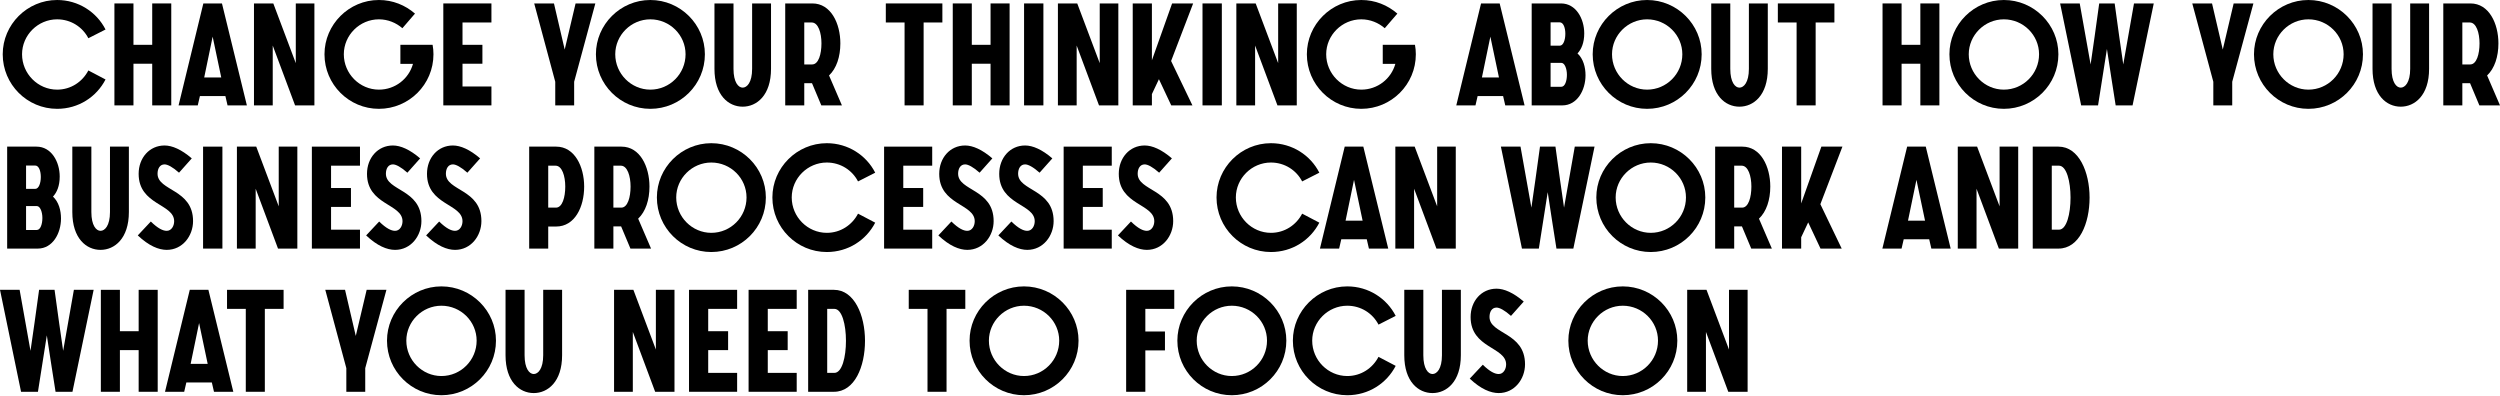
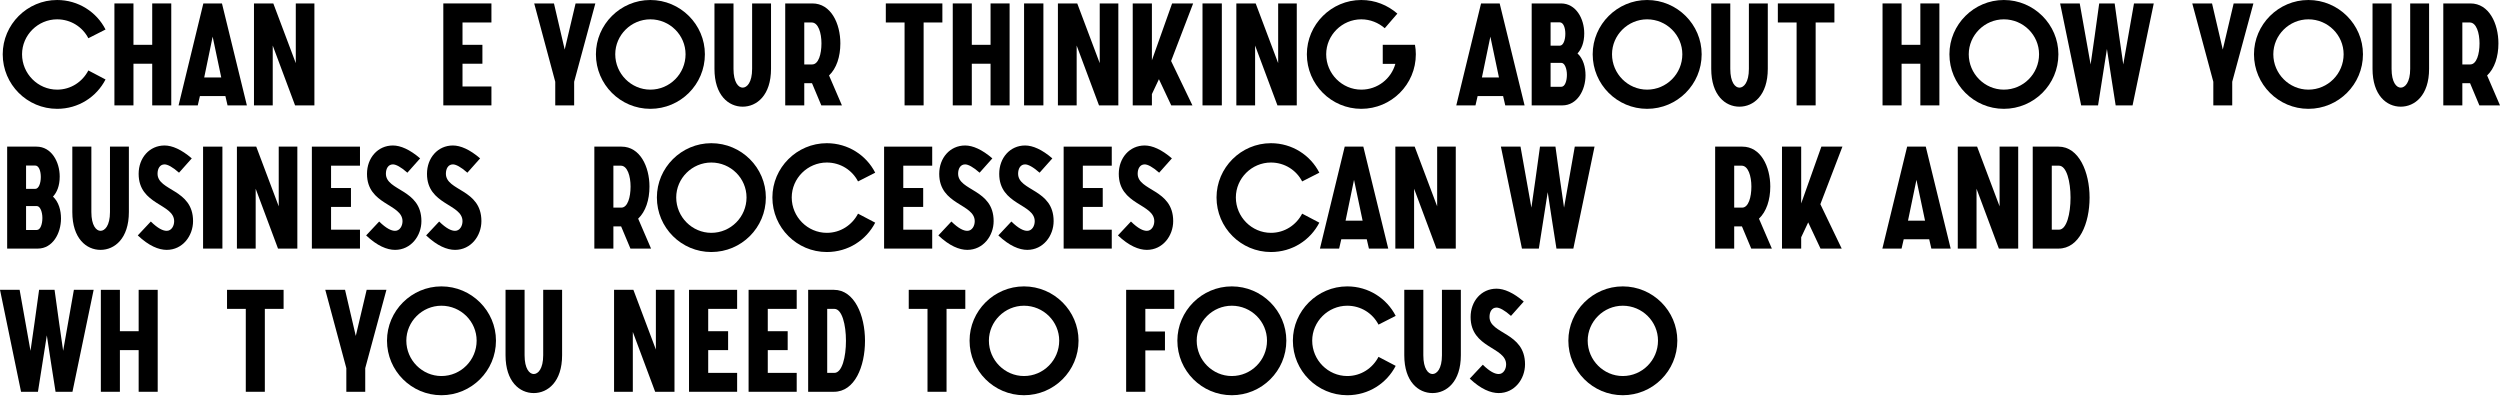
<svg xmlns="http://www.w3.org/2000/svg" width="3632" height="575" viewBox="0 0 3632 575" fill="none">
  <path d="M128.357 102.353C119.828 118.787 102.977 130.229 83.005 130.229C55.129 130.229 32.037 107.137 32.037 78.845C32.037 50.968 55.129 28.085 83.005 28.085C102.977 28.085 120.036 39.318 128.357 55.545L153.321 42.855C140.423 17.475 113.795 0 83.005 0C39.526 0 3.953 35.574 3.953 78.845C3.953 122.74 39.526 158.106 83.005 158.106C114.003 158.106 140.215 140.839 153.321 115.459L128.357 102.353Z" fill="black" />
  <path d="M166.224 153.113H193.892V92.575H221.145V153.113H248.813V4.993H221.145V65.115H193.892V4.993H166.224V153.113Z" fill="black" />
  <path d="M259.433 153.113H287.309L290.43 139.591H327.46L330.58 153.113H358.665L322.467 4.993H295.423L259.433 153.113ZM296.671 112.546L308.945 53.257L321.427 112.546H296.671Z" fill="black" />
  <path d="M456.766 4.993H429.722V91.743C418.904 62.826 408.086 33.91 397.06 4.993H368.976V153.113H396.228V66.155L428.681 153.113H456.766V4.993Z" fill="black" />
-   <path d="M581.677 92.783H599.984C593.951 114.419 574.188 130.229 550.472 130.229C522.596 130.229 499.504 107.137 499.504 78.845C499.504 50.968 522.596 28.085 550.472 28.085C563.578 28.085 575.436 33.077 584.59 40.983L602.897 19.763C588.751 7.489 570.652 0 550.472 0C506.993 0 471.419 35.574 471.419 78.845C471.419 122.74 506.993 158.106 550.472 158.106C594.159 158.106 629.733 122.74 629.733 78.845C629.733 74.268 629.317 69.483 628.485 65.115H581.677V92.783Z" fill="black" />
  <path d="M644.052 153.113H713.951V125.652H671.928V92.575H700.845V65.115H671.928V32.661H713.951V4.993H644.052V153.113Z" fill="black" />
  <path d="M806.669 153.113H834.13V118.787L864.919 4.993H836.21L820.4 71.98L804.797 4.993H776.088L806.669 118.787V153.113Z" fill="black" />
  <path d="M865.749 78.845C865.749 122.74 901.323 158.106 944.802 158.106C988.489 158.106 1024.06 122.74 1024.06 78.845C1024.06 35.574 988.489 0 944.802 0C901.323 0 865.749 35.574 865.749 78.845ZM995.979 78.845C995.979 107.137 973.095 130.229 944.802 130.229C916.926 130.229 893.834 107.137 893.834 78.845C893.834 50.968 916.926 28.085 944.802 28.085C973.095 28.085 995.979 50.968 995.979 78.845Z" fill="black" />
  <path d="M1037.97 100.064C1037.97 138.343 1058.35 154.985 1078.95 154.985C1099.34 154.985 1120.14 138.551 1120.14 100.064V4.993H1092.68V100.064C1092.68 119.828 1085.19 127.317 1078.95 127.317C1072.71 127.317 1065.63 119.619 1065.63 100.064V4.993H1037.97V100.064Z" fill="black" />
  <path d="M1140.77 153.113H1168.44V120.868H1179.68L1193.2 153.113H1223.15L1204.43 109.634C1215.25 99.44 1220.87 82.381 1220.87 63.034C1220.87 34.118 1207.14 4.993 1180.3 4.993H1140.77V153.113ZM1168.44 93.615V32.661H1179.26C1188.83 32.661 1193.41 47.848 1193.41 63.034C1193.41 78.429 1189.25 93.615 1179.88 93.615H1168.44Z" fill="black" />
  <path d="M1314.16 153.113H1341.83V32.661H1369.08V4.993H1286.91V32.661H1314.16V153.113Z" fill="black" />
  <path d="M1384.16 153.113H1411.83V92.575H1439.08V153.113H1466.75V4.993H1439.08V65.115H1411.83V4.993H1384.16V153.113Z" fill="black" />
  <path d="M1487.77 153.113H1515.85V4.993H1487.77V153.113Z" fill="black" />
  <path d="M1624.72 4.993H1597.68V91.743C1586.86 62.826 1576.04 33.91 1565.02 4.993H1536.93V153.113H1564.18V66.155L1596.64 153.113H1624.72V4.993Z" fill="black" />
  <path d="M1645.62 153.113H1673.49V136.678L1683.69 115.043L1701.58 153.113H1732.37L1701.37 88.622L1733.41 4.993H1702.83L1673.49 87.582V4.993H1645.62V153.113Z" fill="black" />
  <path d="M1747 153.113H1775.08V4.993H1747V153.113Z" fill="black" />
  <path d="M1883.95 4.993H1856.91V91.743C1846.09 62.826 1835.27 33.91 1824.25 4.993H1796.16V153.113H1823.41V66.155L1855.87 153.113H1883.95V4.993Z" fill="black" />
  <path d="M2008.86 92.783H2027.17C2021.14 114.419 2001.37 130.229 1977.66 130.229C1949.78 130.229 1926.69 107.137 1926.69 78.845C1926.69 50.968 1949.78 28.085 1977.66 28.085C1990.76 28.085 2002.62 33.077 2011.78 40.983L2030.08 19.763C2015.94 7.489 1997.84 0 1977.66 0C1934.18 0 1898.61 35.574 1898.61 78.845C1898.61 122.74 1934.18 158.106 1977.66 158.106C2021.35 158.106 2056.92 122.74 2056.92 78.845C2056.92 74.268 2056.5 69.483 2055.67 65.115H2008.86V92.783Z" fill="black" />
  <path d="M2115.69 153.113H2143.57L2146.69 139.591H2183.72L2186.84 153.113H2214.92L2178.72 4.993H2151.68L2115.69 153.113ZM2152.93 112.546L2165.2 53.257L2177.68 112.546H2152.93Z" fill="black" />
  <path d="M2225.23 153.113H2269.75C2291.39 153.113 2303.45 130.853 2303.45 109.426C2303.45 97.568 2300.12 85.294 2291.8 77.597C2297.42 71.564 2301.58 62.202 2301.58 48.472C2301.58 27.044 2289.51 4.993 2267.88 4.993H2225.23V153.113ZM2252.69 126.069V91.327H2268.29C2273.29 91.327 2276.41 100.064 2276.41 108.594C2276.41 117.331 2273.7 126.069 2268.29 126.069H2252.69ZM2252.69 66.363V32.453H2266.01C2271.41 32.453 2274.12 40.567 2274.12 49.096C2274.12 58.041 2271.21 66.363 2266.01 66.363H2252.69Z" fill="black" />
  <path d="M2313.86 78.845C2313.86 122.74 2349.43 158.106 2392.91 158.106C2436.6 158.106 2472.17 122.74 2472.17 78.845C2472.17 35.574 2436.6 0 2392.91 0C2349.43 0 2313.86 35.574 2313.86 78.845ZM2444.09 78.845C2444.09 107.137 2421.21 130.229 2392.91 130.229C2365.04 130.229 2341.94 107.137 2341.94 78.845C2341.94 50.968 2365.04 28.085 2392.91 28.085C2421.21 28.085 2444.09 50.968 2444.09 78.845Z" fill="black" />
  <path d="M2486.08 100.064C2486.08 138.343 2506.46 154.985 2527.06 154.985C2547.45 154.985 2568.25 138.551 2568.25 100.064V4.993H2540.79V100.064C2540.79 119.828 2533.3 127.317 2527.06 127.317C2520.82 127.317 2513.75 119.619 2513.75 100.064V4.993H2486.08V100.064Z" fill="black" />
  <path d="M2610.1 153.113H2637.77V32.661H2665.02V4.993H2582.85V32.661H2610.1V153.113Z" fill="black" />
  <path d="M2734.95 153.113H2762.62V92.575H2789.88V153.113H2817.54V4.993H2789.88V65.115H2762.62V4.993H2734.95V153.113Z" fill="black" />
  <path d="M2832.12 78.845C2832.12 122.74 2867.69 158.106 2911.17 158.106C2954.86 158.106 2990.43 122.74 2990.43 78.845C2990.43 35.574 2954.86 0 2911.17 0C2867.69 0 2832.12 35.574 2832.12 78.845ZM2962.35 78.845C2962.35 107.137 2939.46 130.229 2911.17 130.229C2883.29 130.229 2860.2 107.137 2860.2 78.845C2860.2 50.968 2883.29 28.085 2911.17 28.085C2939.46 28.085 2962.35 50.968 2962.35 78.845Z" fill="black" />
  <path d="M3128.98 4.993H3100.27L3084.67 93.615C3082.17 76.556 3075.72 31.829 3072.19 4.993H3049.72C3046.18 31.829 3039.73 76.556 3037.24 93.615C3031.83 64.074 3026.83 34.534 3021.43 4.993H2992.93L3023.51 153.113H3048.05L3060.95 71.148C3065.11 98.4 3069.27 125.861 3073.64 153.113H3098.19L3128.98 4.993Z" fill="black" />
  <path d="M3215.51 153.113H3242.98V118.787L3273.76 4.993H3245.06L3229.25 71.98L3213.64 4.993H3184.93L3215.51 118.787V153.113Z" fill="black" />
  <path d="M3274.59 78.845C3274.59 122.74 3310.17 158.106 3353.65 158.106C3397.33 158.106 3432.91 122.74 3432.91 78.845C3432.91 35.574 3397.33 0 3353.65 0C3310.17 0 3274.59 35.574 3274.59 78.845ZM3404.82 78.845C3404.82 107.137 3381.94 130.229 3353.65 130.229C3325.77 130.229 3302.68 107.137 3302.68 78.845C3302.68 50.968 3325.77 28.085 3353.65 28.085C3381.94 28.085 3404.82 50.968 3404.82 78.845Z" fill="black" />
  <path d="M3446.81 100.064C3446.81 138.343 3467.2 154.985 3487.79 154.985C3508.18 154.985 3528.98 138.551 3528.98 100.064V4.993H3501.52V100.064C3501.52 119.828 3494.03 127.317 3487.79 127.317C3481.55 127.317 3474.48 119.619 3474.48 100.064V4.993H3446.81V100.064Z" fill="black" />
  <path d="M3549.62 153.113H3577.29V120.868H3588.52L3602.04 153.113H3632L3613.28 109.634C3624.1 99.44 3629.71 82.381 3629.71 63.034C3629.71 34.118 3615.98 4.993 3589.15 4.993H3549.62V153.113ZM3577.29 93.615V32.661H3588.11C3597.67 32.661 3602.25 47.848 3602.25 63.034C3602.25 78.429 3598.09 93.615 3588.73 93.615H3577.29Z" fill="black" />
  <path d="M10.402 361.147H54.921C76.556 361.147 88.622 338.887 88.622 317.46C88.622 305.602 85.294 293.328 76.972 285.631C82.59 279.598 86.75 270.236 86.75 256.506C86.75 235.078 74.684 213.027 53.049 213.027H10.402V361.147ZM37.862 334.102V299.361H53.465C58.458 299.361 61.578 308.098 61.578 316.628C61.578 325.365 58.874 334.102 53.465 334.102H37.862ZM37.862 274.397V240.487H51.176C56.585 240.487 59.29 248.601 59.29 257.13C59.29 266.075 56.377 274.397 51.176 274.397H37.862Z" fill="black" />
  <path d="M105.064 308.098C105.064 346.376 125.451 363.019 146.046 363.019C166.434 363.019 187.237 346.584 187.237 308.098V213.027H159.777V308.098C159.777 327.861 152.287 335.351 146.046 335.351C139.805 335.351 132.732 327.653 132.732 308.098V213.027H105.064V308.098Z" fill="black" />
  <path d="M200.174 342.008C216.193 357.194 230.547 363.019 242.197 363.019C265.289 363.019 280.475 342.632 280.475 321.204C280.475 274.397 228.883 277.725 228.883 252.345C228.883 245.064 232.211 238.823 239.076 238.823C243.445 238.823 250.726 242.568 260.088 250.889L278.603 230.085C263.624 217.187 250.102 211.362 239.076 211.362C217.025 211.362 201.422 229.461 201.422 252.553C201.422 298.113 253.015 295.824 253.015 321.412C253.015 328.278 249.062 335.351 242.197 335.351C236.788 335.351 229.507 332.022 219.105 321.828C212.864 328.694 206.415 335.143 200.174 342.008Z" fill="black" />
  <path d="M295.026 361.147H323.111V213.027H295.026V361.147Z" fill="black" />
  <path d="M431.981 213.027H404.936V299.777C394.119 270.86 383.301 241.943 372.275 213.027H344.19V361.147H371.443V274.189L403.896 361.147H431.981V213.027Z" fill="black" />
  <path d="M453.083 361.147H522.983V333.686H480.96V300.609H509.876V273.149H480.96V240.695H522.983V213.027H453.083V361.147Z" fill="black" />
  <path d="M531.931 342.008C547.95 357.194 562.304 363.019 573.954 363.019C597.046 363.019 612.232 342.632 612.232 321.204C612.232 274.397 560.64 277.725 560.64 252.345C560.64 245.064 563.968 238.823 570.834 238.823C575.202 238.823 582.484 242.568 591.845 250.889L610.36 230.085C595.382 217.187 581.859 211.362 570.834 211.362C548.782 211.362 533.18 229.461 533.18 252.553C533.18 298.113 584.772 295.824 584.772 321.412C584.772 328.278 580.819 335.351 573.954 335.351C568.545 335.351 561.264 332.022 550.862 321.828C544.621 328.694 538.172 335.143 531.931 342.008Z" fill="black" />
  <path d="M619.086 342.008C635.105 357.194 649.459 363.019 661.109 363.019C684.201 363.019 699.387 342.632 699.387 321.204C699.387 274.397 647.795 277.725 647.795 252.345C647.795 245.064 651.123 238.823 657.988 238.823C662.357 238.823 669.638 242.568 679 250.889L697.515 230.085C682.536 217.187 669.014 211.362 657.988 211.362C635.937 211.362 620.334 229.461 620.334 252.553C620.334 298.113 671.927 295.824 671.927 321.412C671.927 328.278 667.974 335.351 661.109 335.351C655.7 335.351 648.419 332.022 638.017 321.828C631.776 328.694 625.327 335.143 619.086 342.008Z" fill="black" />
-   <path d="M768.791 361.147H796.459V329.11H807.901C835.154 329.11 848.676 300.609 848.676 271.068C848.676 242.151 834.946 213.027 808.109 213.027H768.791V361.147ZM796.459 301.649V240.695H807.069C816.639 240.695 821.215 255.882 821.215 271.068C821.215 286.463 817.055 301.649 807.693 301.649H796.459Z" fill="black" />
  <path d="M863.463 361.147H891.131V328.902H902.365L915.887 361.147H945.844L927.121 317.668C937.939 307.474 943.556 290.415 943.556 271.068C943.556 242.151 929.825 213.027 902.989 213.027H863.463V361.147ZM891.131 301.649V240.695H901.949C911.518 240.695 916.095 255.882 916.095 271.068C916.095 286.463 911.934 301.649 902.573 301.649H891.131Z" fill="black" />
  <path d="M954.326 286.879C954.326 330.774 989.9 366.14 1033.38 366.14C1077.07 366.14 1112.64 330.774 1112.64 286.879C1112.64 243.608 1077.07 208.034 1033.38 208.034C989.9 208.034 954.326 243.608 954.326 286.879ZM1084.56 286.879C1084.56 315.171 1061.67 338.263 1033.38 338.263C1005.5 338.263 982.411 315.171 982.411 286.879C982.411 259.002 1005.5 236.118 1033.38 236.118C1061.67 236.118 1084.56 259.002 1084.56 286.879Z" fill="black" />
  <path d="M1246.54 310.387C1238.01 326.821 1221.16 338.263 1201.19 338.263C1173.31 338.263 1150.22 315.171 1150.22 286.879C1150.22 259.002 1173.31 236.118 1201.19 236.118C1221.16 236.118 1238.22 247.352 1246.54 263.579L1271.5 250.889C1258.61 225.509 1231.98 208.034 1201.19 208.034C1157.71 208.034 1122.13 243.608 1122.13 286.879C1122.13 330.774 1157.71 366.14 1201.19 366.14C1232.18 366.14 1258.4 348.873 1271.5 323.493L1246.54 310.387Z" fill="black" />
  <path d="M1284.41 361.147H1354.31V333.686H1312.28V300.609H1341.2V273.149H1312.28V240.695H1354.31V213.027H1284.41V361.147Z" fill="black" />
  <path d="M1363.25 342.008C1379.27 357.194 1393.63 363.019 1405.28 363.019C1428.37 363.019 1443.56 342.632 1443.56 321.204C1443.56 274.397 1391.96 277.725 1391.96 252.345C1391.96 245.064 1395.29 238.823 1402.16 238.823C1406.53 238.823 1413.81 242.568 1423.17 250.889L1441.68 230.085C1426.7 217.187 1413.18 211.362 1402.16 211.362C1380.11 211.362 1364.5 229.461 1364.5 252.553C1364.5 298.113 1416.09 295.824 1416.09 321.412C1416.09 328.278 1412.14 335.351 1405.28 335.351C1399.87 335.351 1392.59 332.022 1382.19 321.828C1375.94 328.694 1369.5 335.143 1363.25 342.008Z" fill="black" />
  <path d="M1450.41 342.008C1466.43 357.194 1480.78 363.019 1492.43 363.019C1515.52 363.019 1530.71 342.632 1530.71 321.204C1530.71 274.397 1479.12 277.725 1479.12 252.345C1479.12 245.064 1482.45 238.823 1489.31 238.823C1493.68 238.823 1500.96 242.568 1510.32 250.889L1528.84 230.085C1513.86 217.187 1500.34 211.362 1489.31 211.362C1467.26 211.362 1451.66 229.461 1451.66 252.553C1451.66 298.113 1503.25 295.824 1503.25 321.412C1503.25 328.278 1499.3 335.351 1492.43 335.351C1487.02 335.351 1479.74 332.022 1469.34 321.828C1463.1 328.694 1456.65 335.143 1450.41 342.008Z" fill="black" />
  <path d="M1545.26 361.147H1615.16V333.686H1573.14V300.609H1602.05V273.149H1573.14V240.695H1615.16V213.027H1545.26V361.147Z" fill="black" />
  <path d="M1624.11 342.008C1640.13 357.194 1654.48 363.019 1666.13 363.019C1689.22 363.019 1704.41 342.632 1704.41 321.204C1704.41 274.397 1652.82 277.725 1652.82 252.345C1652.82 245.064 1656.15 238.823 1663.01 238.823C1667.38 238.823 1674.66 242.568 1684.02 250.889L1702.54 230.085C1687.56 217.187 1674.04 211.362 1663.01 211.362C1640.96 211.362 1625.36 229.461 1625.36 252.553C1625.36 298.113 1676.95 295.824 1676.95 321.412C1676.95 328.278 1673 335.351 1666.13 335.351C1660.72 335.351 1653.44 332.022 1643.04 321.828C1636.8 328.694 1630.35 335.143 1624.11 342.008Z" fill="black" />
  <path d="M1891.77 310.387C1883.24 326.821 1866.39 338.263 1846.42 338.263C1818.54 338.263 1795.45 315.171 1795.45 286.879C1795.45 259.002 1818.54 236.118 1846.42 236.118C1866.39 236.118 1883.45 247.352 1891.77 263.579L1916.73 250.889C1903.84 225.509 1877.21 208.034 1846.42 208.034C1802.94 208.034 1767.37 243.608 1767.37 286.879C1767.37 330.774 1802.94 366.14 1846.42 366.14C1877.41 366.14 1903.63 348.873 1916.73 323.493L1891.77 310.387Z" fill="black" />
  <path d="M1917.61 361.147H1945.49L1948.61 347.625H1985.64L1988.76 361.147H2016.84L1980.64 213.027H1953.6L1917.61 361.147ZM1954.85 320.58L1967.12 261.291L1979.6 320.58H1954.85Z" fill="black" />
  <path d="M2114.94 213.027H2087.9V299.777C2077.08 270.86 2066.26 241.943 2055.24 213.027H2027.15V361.147H2054.4V274.189L2086.86 361.147H2114.94V213.027Z" fill="black" />
  <path d="M2316.55 213.027H2287.84L2272.24 301.649C2269.74 284.59 2263.29 239.863 2259.76 213.027H2237.29C2233.75 239.863 2227.3 284.59 2224.81 301.649C2219.4 272.108 2214.41 242.568 2209 213.027H2180.5L2211.08 361.147H2235.63L2248.52 279.182C2252.68 306.434 2256.84 333.894 2261.21 361.147H2285.76L2316.55 213.027Z" fill="black" />
-   <path d="M2319.14 286.879C2319.14 330.774 2354.72 366.14 2398.2 366.14C2441.88 366.14 2477.46 330.774 2477.46 286.879C2477.46 243.608 2441.88 208.034 2398.2 208.034C2354.72 208.034 2319.14 243.608 2319.14 286.879ZM2449.37 286.879C2449.37 315.171 2426.49 338.263 2398.2 338.263C2370.32 338.263 2347.23 315.171 2347.23 286.879C2347.23 259.002 2370.32 236.118 2398.2 236.118C2426.49 236.118 2449.37 259.002 2449.37 286.879Z" fill="black" />
  <path d="M2491.77 361.147H2519.44V328.902H2530.68L2544.2 361.147H2574.16L2555.43 317.668C2566.25 307.474 2571.87 290.415 2571.87 271.068C2571.87 242.151 2558.14 213.027 2531.3 213.027H2491.77V361.147ZM2519.44 301.649V240.695H2530.26C2539.83 240.695 2544.41 255.882 2544.41 271.068C2544.41 286.463 2540.25 301.649 2530.89 301.649H2519.44Z" fill="black" />
  <path d="M2588.88 361.147H2616.76V344.712L2626.95 323.077L2644.84 361.147H2675.63L2644.63 296.656L2676.67 213.027H2646.09L2616.76 295.616V213.027H2588.88V361.147Z" fill="black" />
  <path d="M2734.71 361.147H2762.59L2765.71 347.625H2802.74L2805.86 361.147H2833.94L2797.75 213.027H2770.7L2734.71 361.147ZM2771.95 320.58L2784.22 261.291L2796.71 320.58H2771.95Z" fill="black" />
  <path d="M2932.04 213.027H2905V299.777C2894.18 270.86 2883.36 241.943 2872.34 213.027H2844.25V361.147H2871.51V274.189L2903.96 361.147H2932.04V213.027Z" fill="black" />
  <path d="M2953.15 361.147H2990.59C3020.76 361.147 3035.74 324.533 3035.74 287.087C3035.74 250.057 3020.34 213.027 2990.59 213.027H2953.15V361.147ZM2980.82 333.686V240.695H2991.22C3002.45 240.695 3008.07 263.995 3008.07 287.087C3008.07 310.595 3002.45 333.686 2991.22 333.686H2980.82Z" fill="black" />
  <path d="M136.054 421.061H107.345L91.743 509.683C89.246 492.624 82.797 447.897 79.261 421.061H56.793C53.257 447.897 46.808 492.624 44.311 509.683C38.902 480.142 33.91 450.601 28.501 421.061H0L30.581 569.181H55.129L68.027 487.215C72.188 514.468 76.348 541.928 80.717 569.181H105.265L136.054 421.061Z" fill="black" />
  <path d="M146.518 569.181H174.186V508.643H201.439V569.181H229.107V421.061H201.439V481.182H174.186V421.061H146.518V569.181Z" fill="black" />
-   <path d="M239.727 569.181H267.603L270.724 555.659H307.754L310.874 569.181H338.959L302.761 421.061H275.716L239.727 569.181ZM276.965 528.614L289.239 469.324L301.721 528.614H276.965Z" fill="black" />
  <path d="M357.08 569.181H384.749V448.729H412.001V421.061H329.828V448.729H357.08V569.181Z" fill="black" />
  <path d="M503.151 569.181H530.612V534.855L561.401 421.061H532.692L516.881 488.048L501.279 421.061H472.57L503.151 534.855V569.181Z" fill="black" />
  <path d="M562.231 494.913C562.231 538.808 597.805 574.174 641.284 574.174C684.971 574.174 720.545 538.808 720.545 494.913C720.545 451.642 684.971 416.068 641.284 416.068C597.805 416.068 562.231 451.642 562.231 494.913ZM692.46 494.913C692.46 523.205 669.577 546.297 641.284 546.297C613.407 546.297 590.316 523.205 590.316 494.913C590.316 467.036 613.407 444.152 641.284 444.152C669.577 444.152 692.46 467.036 692.46 494.913Z" fill="black" />
  <path d="M734.447 516.132C734.447 554.41 754.835 571.053 775.43 571.053C795.817 571.053 816.621 554.618 816.621 516.132V421.061H789.16V516.132C789.16 535.895 781.671 543.385 775.43 543.385C769.189 543.385 762.116 535.687 762.116 516.132V421.061H734.447V516.132Z" fill="black" />
  <path d="M979.898 421.061H952.854V507.811C942.036 478.894 931.218 449.977 920.192 421.061H892.108V569.181H919.36V482.223L951.814 569.181H979.898V421.061Z" fill="black" />
  <path d="M1001 569.181H1070.9V541.72H1028.88V508.643H1057.79V481.182H1028.88V448.729H1070.9V421.061H1001V569.181Z" fill="black" />
  <path d="M1087.55 569.181H1157.45V541.72H1115.42V508.643H1144.34V481.182H1115.42V448.729H1157.45V421.061H1087.55V569.181Z" fill="black" />
  <path d="M1174.09 569.181H1211.54C1241.7 569.181 1256.68 532.567 1256.68 495.121C1256.68 458.091 1241.29 421.061 1211.54 421.061H1174.09V569.181ZM1201.76 541.72V448.729H1212.16C1223.4 448.729 1229.01 472.029 1229.01 495.121C1229.01 518.629 1223.4 541.72 1212.16 541.72H1201.76Z" fill="black" />
  <path d="M1347.48 569.181H1375.14V448.729H1402.4V421.061H1320.22V448.729H1347.48V569.181Z" fill="black" />
  <path d="M1408.59 494.913C1408.59 538.808 1444.16 574.174 1487.64 574.174C1531.33 574.174 1566.9 538.808 1566.9 494.913C1566.9 451.642 1531.33 416.068 1487.64 416.068C1444.16 416.068 1408.59 451.642 1408.59 494.913ZM1538.82 494.913C1538.82 523.205 1515.93 546.297 1487.64 546.297C1459.76 546.297 1436.67 523.205 1436.67 494.913C1436.67 467.036 1459.76 444.152 1487.64 444.152C1515.93 444.152 1538.82 467.036 1538.82 494.913Z" fill="black" />
  <path d="M1636.07 569.181H1663.95V509.059H1692.45V481.598H1663.95V448.729H1705.97V421.061H1636.07V569.181Z" fill="black" />
  <path d="M1710.48 494.913C1710.48 538.808 1746.05 574.174 1789.53 574.174C1833.22 574.174 1868.79 538.808 1868.79 494.913C1868.79 451.642 1833.22 416.068 1789.53 416.068C1746.05 416.068 1710.48 451.642 1710.48 494.913ZM1840.71 494.913C1840.71 523.205 1817.83 546.297 1789.53 546.297C1761.66 546.297 1738.57 523.205 1738.57 494.913C1738.57 467.036 1761.66 444.152 1789.53 444.152C1817.83 444.152 1840.71 467.036 1840.71 494.913Z" fill="black" />
  <path d="M2002.69 518.42C1994.16 534.855 1977.31 546.297 1957.34 546.297C1929.47 546.297 1906.37 523.205 1906.37 494.913C1906.37 467.036 1929.47 444.152 1957.34 444.152C1977.31 444.152 1994.37 455.386 2002.69 471.613L2027.66 458.923C2014.76 433.543 1988.13 416.068 1957.34 416.068C1913.86 416.068 1878.29 451.642 1878.29 494.913C1878.29 538.808 1913.86 574.174 1957.34 574.174C1988.34 574.174 2014.55 556.907 2027.66 531.527L2002.69 518.42Z" fill="black" />
  <path d="M2040.14 516.132C2040.14 554.41 2060.53 571.053 2081.13 571.053C2101.51 571.053 2122.32 554.618 2122.32 516.132V421.061H2094.86V516.132C2094.86 535.895 2087.37 543.385 2081.13 543.385C2074.89 543.385 2067.81 535.687 2067.81 516.132V421.061H2040.14V516.132Z" fill="black" />
  <path d="M2135.26 550.042C2151.27 565.228 2165.63 571.053 2177.28 571.053C2200.37 571.053 2215.56 550.666 2215.56 529.238C2215.56 482.431 2163.96 485.759 2163.96 460.379C2163.96 453.098 2167.29 446.857 2174.16 446.857C2178.53 446.857 2185.81 450.601 2195.17 458.923L2213.68 438.119C2198.71 425.221 2185.18 419.396 2174.16 419.396C2152.11 419.396 2136.5 437.495 2136.5 460.587C2136.5 506.146 2188.1 503.858 2188.1 529.446C2188.1 536.311 2184.14 543.385 2177.28 543.385C2171.87 543.385 2164.59 540.056 2154.19 529.862C2147.95 536.727 2141.5 543.177 2135.26 550.042Z" fill="black" />
  <path d="M2278.51 494.913C2278.51 538.808 2314.08 574.174 2357.56 574.174C2401.25 574.174 2436.82 538.808 2436.82 494.913C2436.82 451.642 2401.25 416.068 2357.56 416.068C2314.08 416.068 2278.51 451.642 2278.51 494.913ZM2408.74 494.913C2408.74 523.205 2385.86 546.297 2357.56 546.297C2329.69 546.297 2306.6 523.205 2306.6 494.913C2306.6 467.036 2329.69 444.152 2357.56 444.152C2385.86 444.152 2408.74 467.036 2408.74 494.913Z" fill="black" />
-   <path d="M2538.93 421.061H2511.89V507.811C2501.07 478.894 2490.25 449.977 2479.23 421.061H2451.14V569.181H2478.4V482.223L2510.85 569.181H2538.93V421.061Z" fill="black" />
</svg>